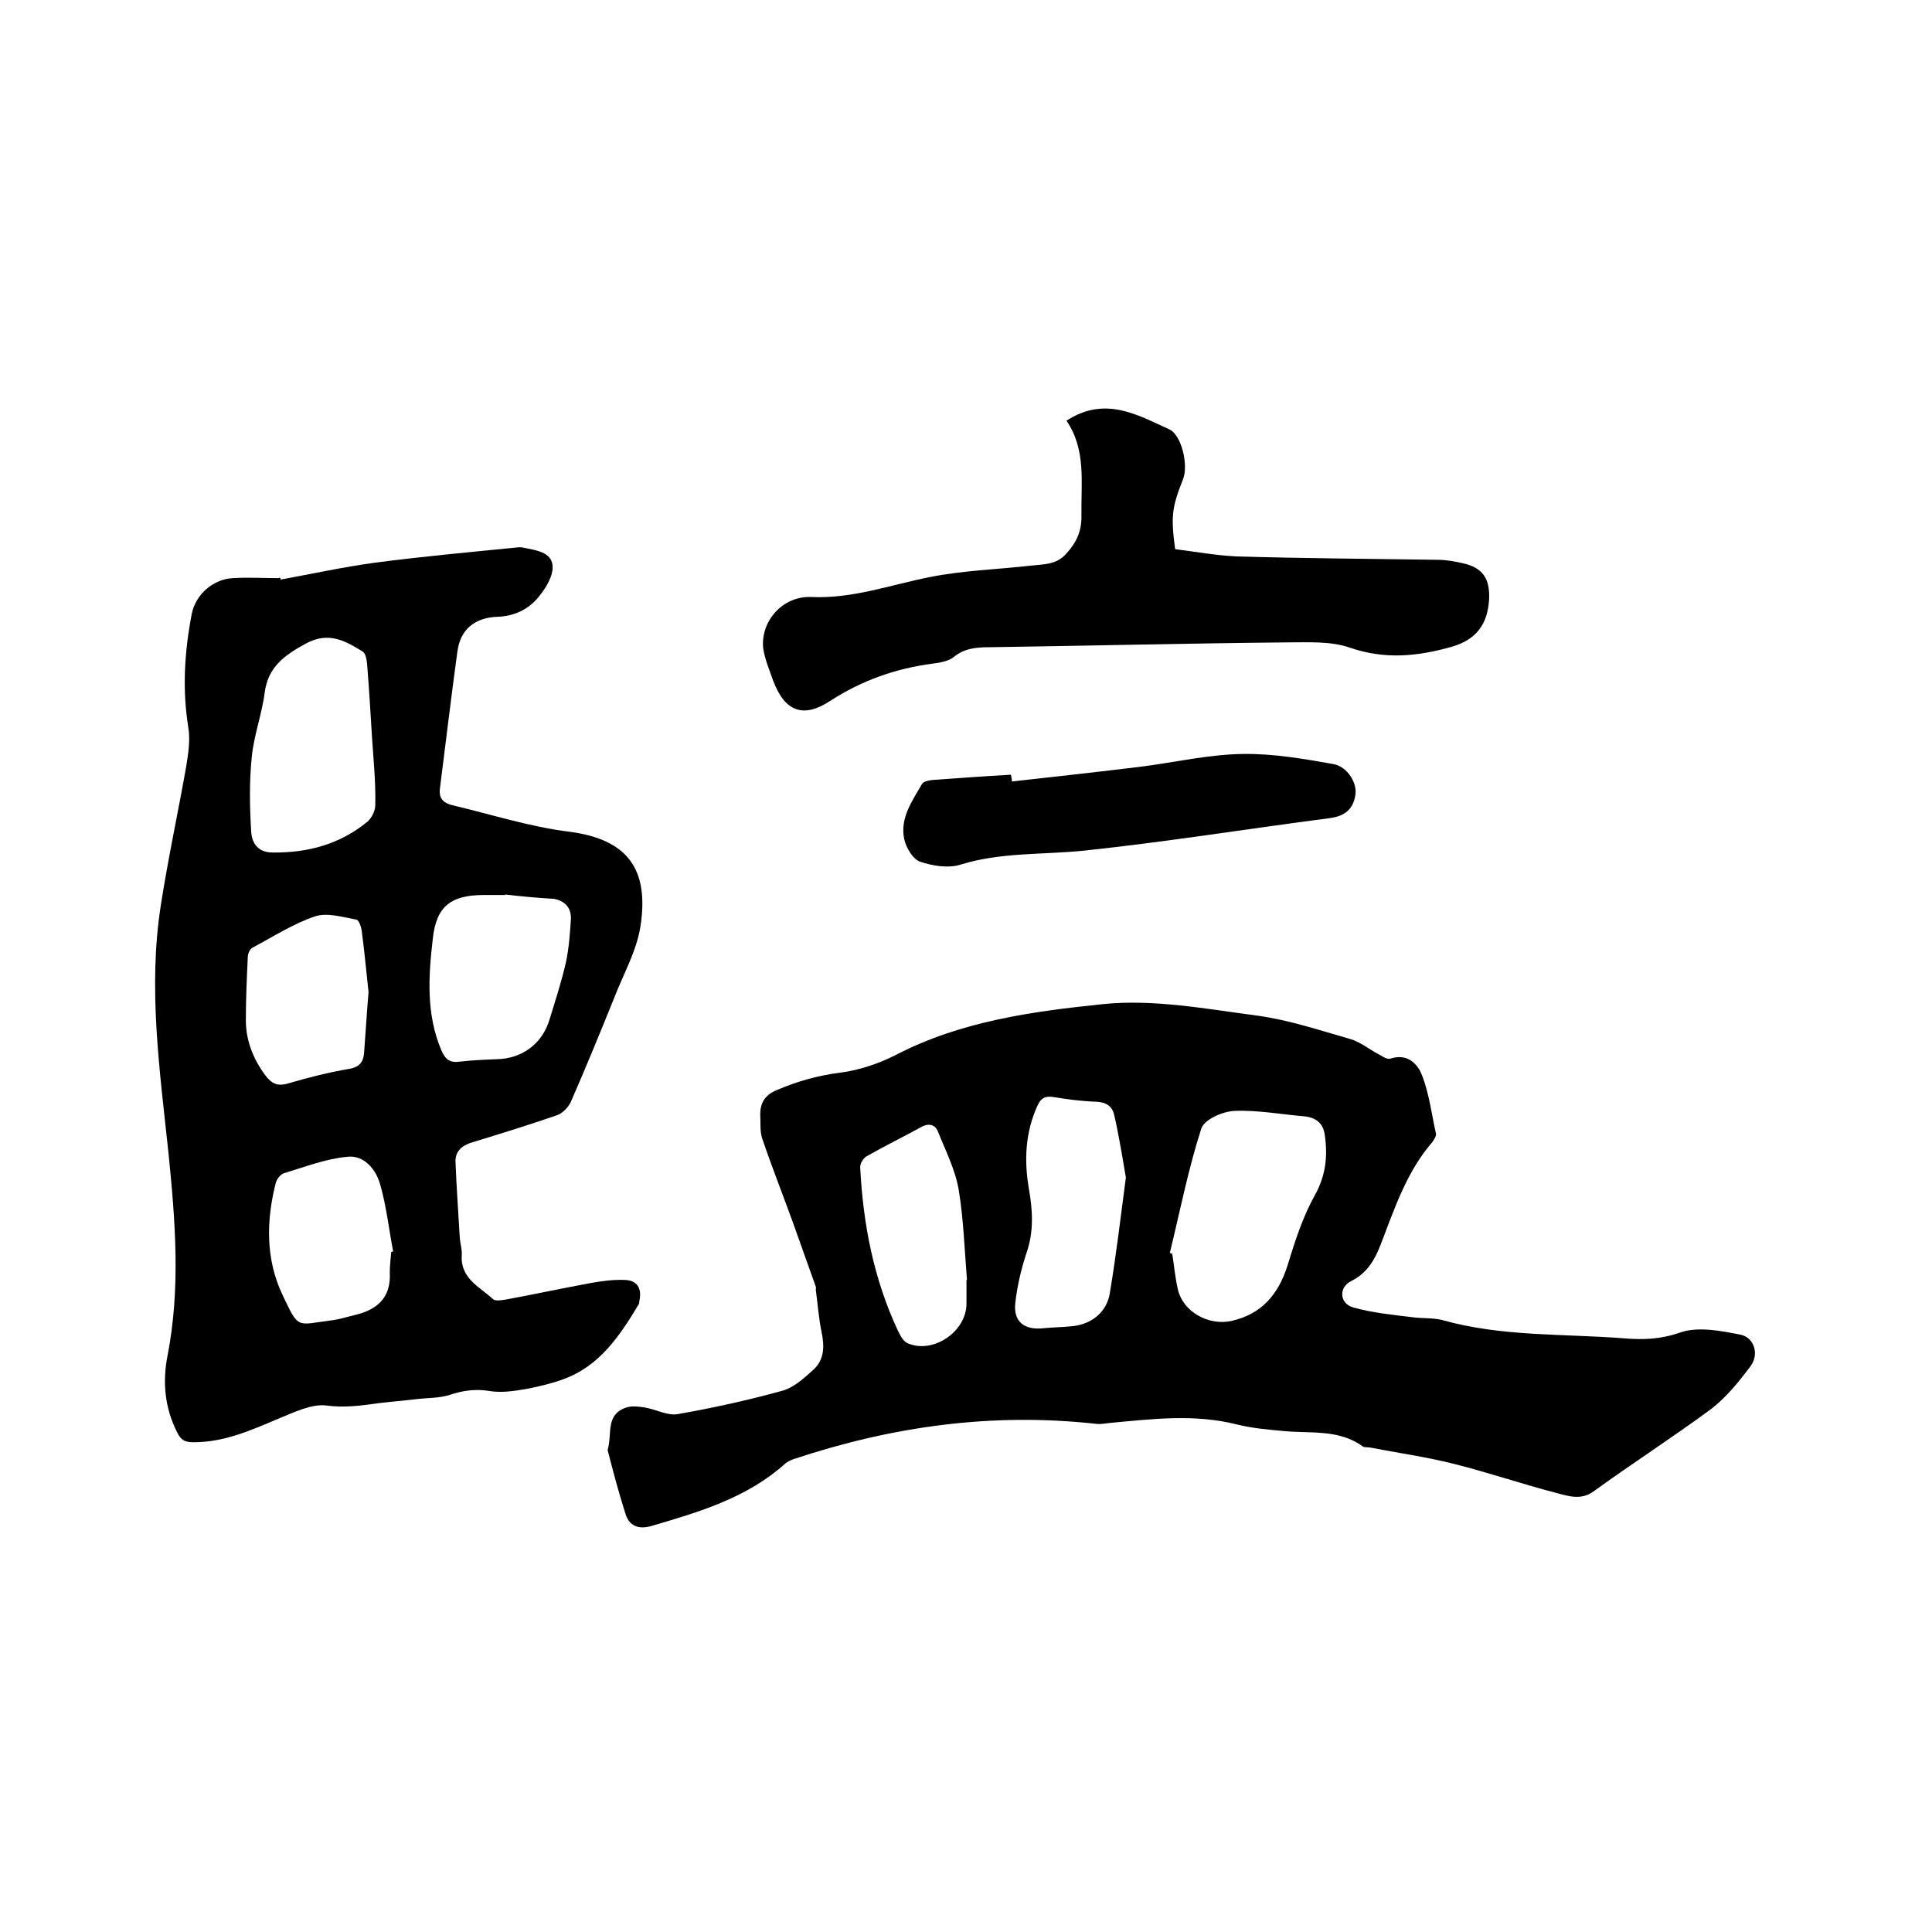
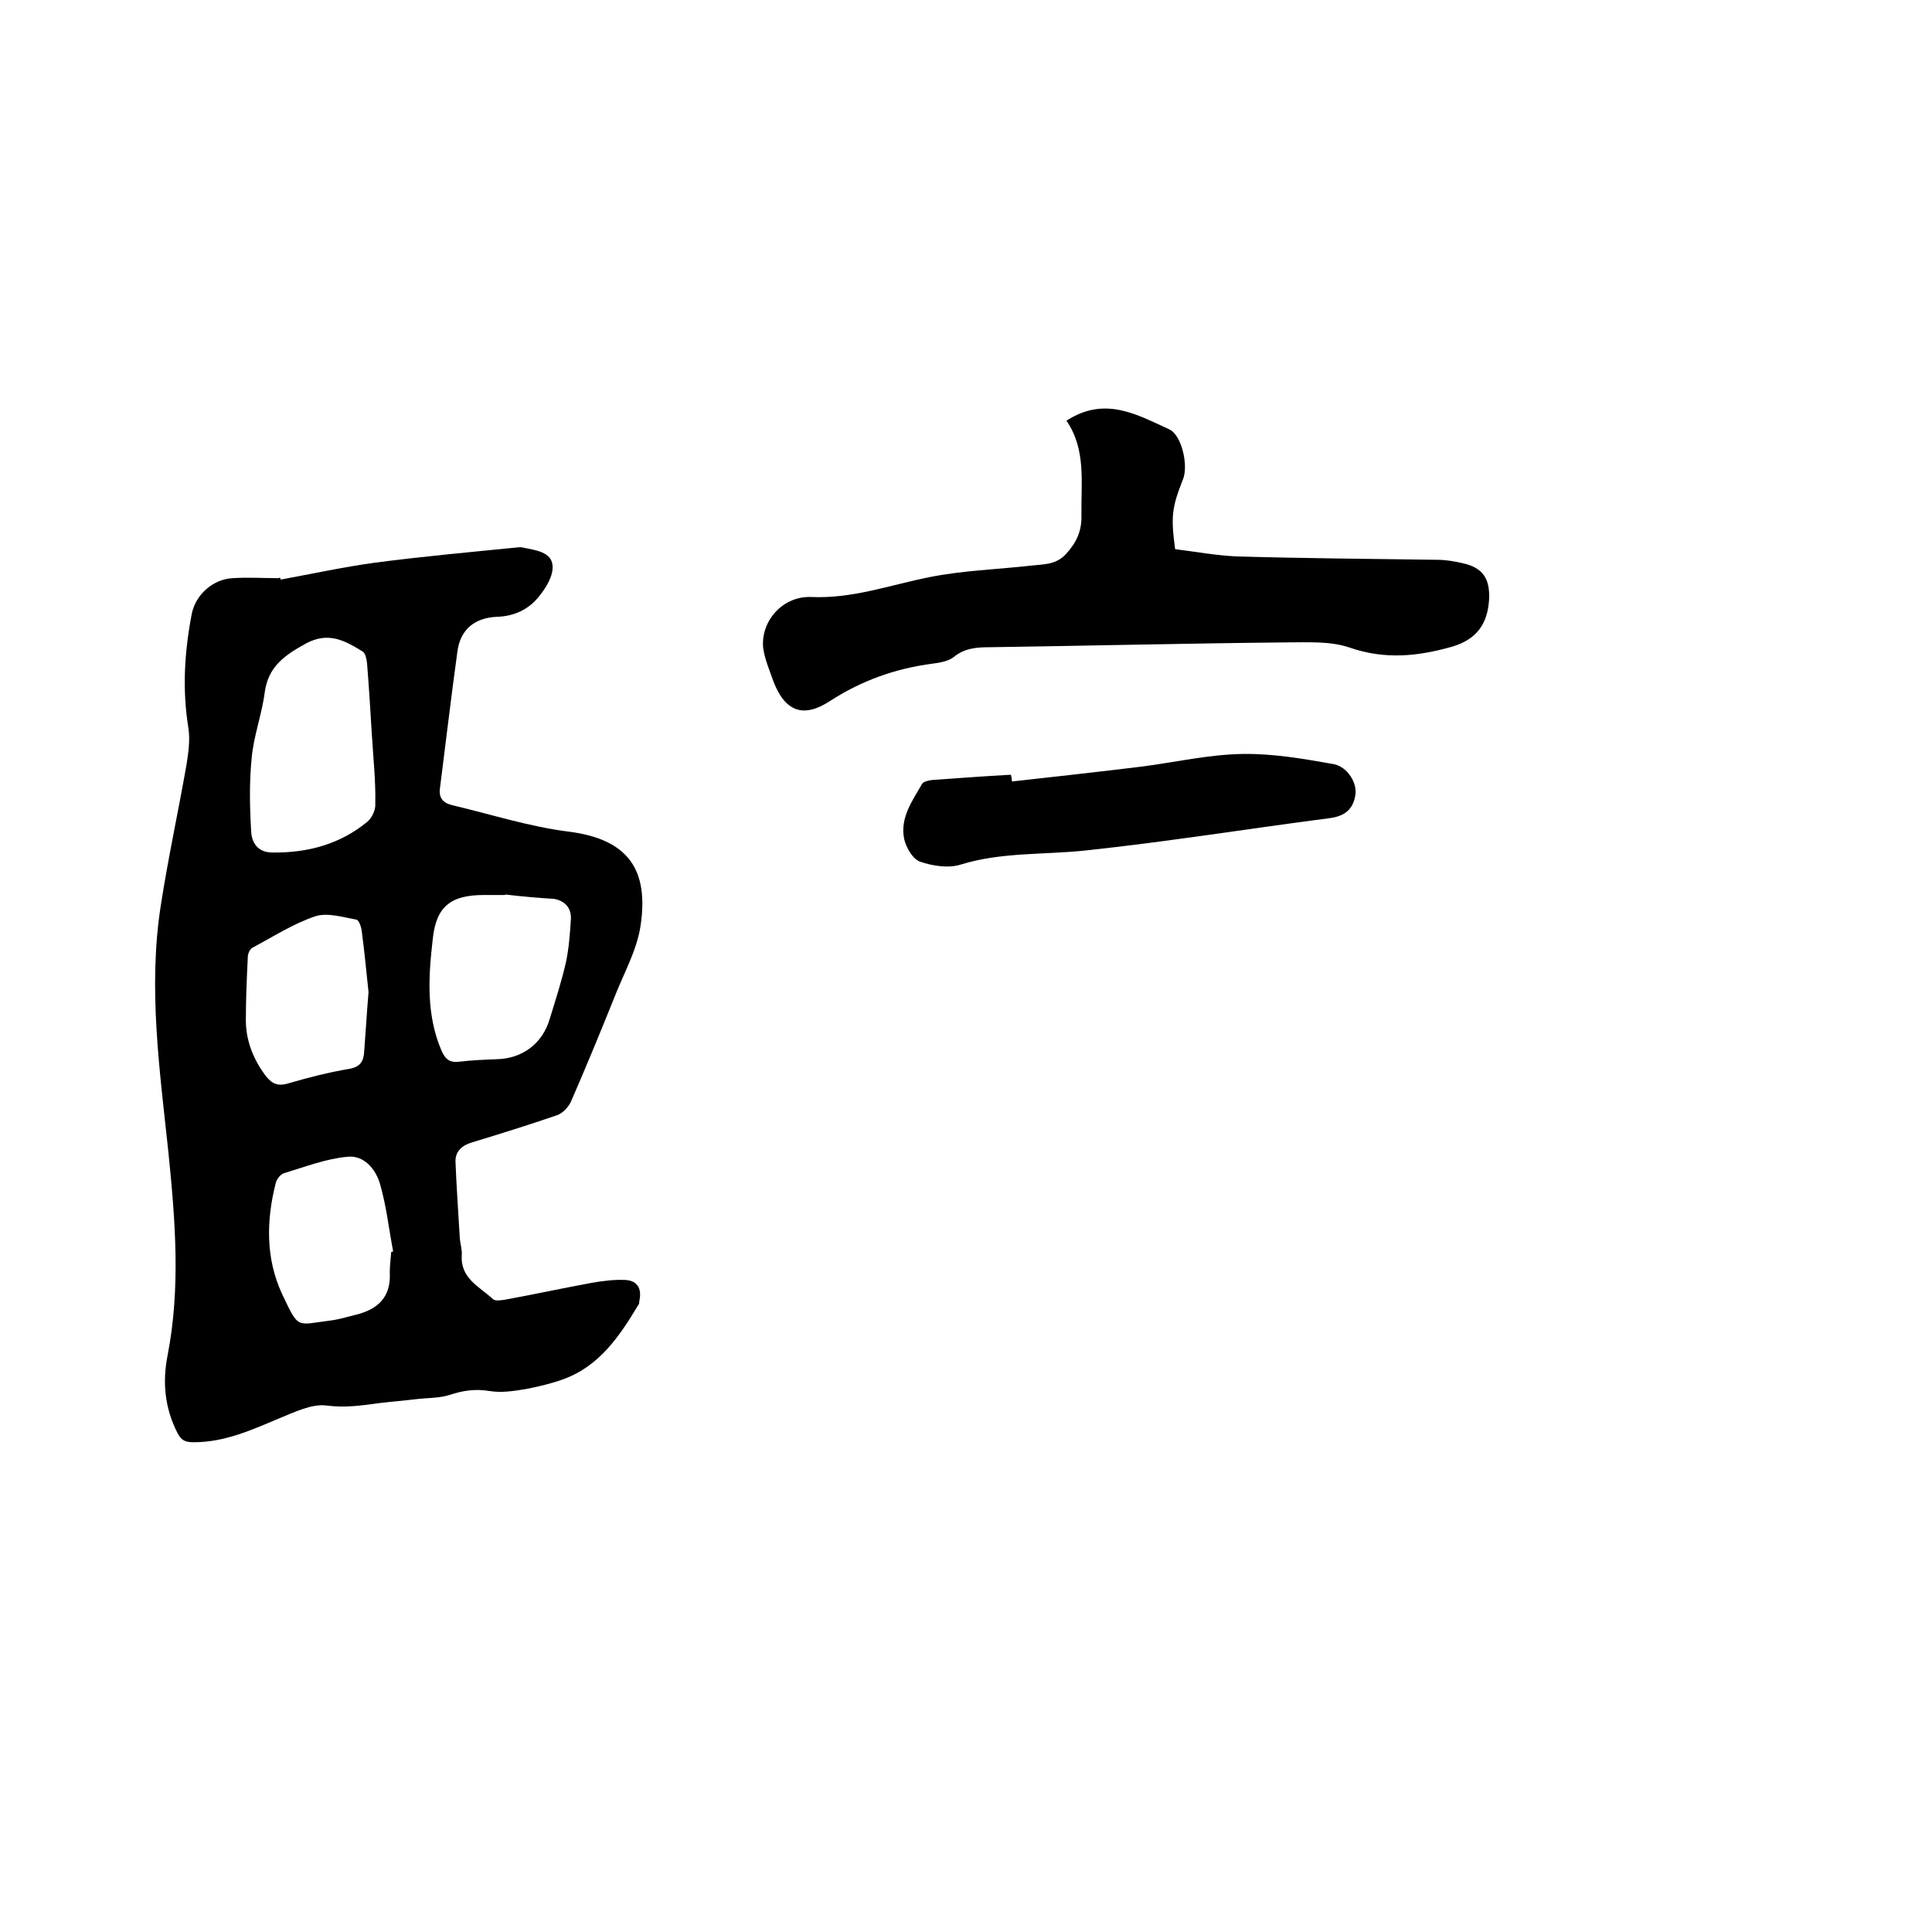
<svg xmlns="http://www.w3.org/2000/svg" enable-background="new 0 0 400 400" viewBox="0 0 400 400">
-   <path d="m125.8 300.2c1-3.3-.5-7.1 3.6-8.7 1.2-.5 2.8-.3 4.1-.1 2.3.4 4.6 1.7 6.7 1.4 7.4-1.3 14.7-2.9 21.9-4.9 2.4-.7 4.5-2.7 6.4-4.4 2.2-2.1 2.2-4.8 1.6-7.7s-.8-5.8-1.2-8.8c0-.2.1-.4 0-.6-1.6-4.4-3.1-8.8-4.7-13.2-2.1-5.8-4.4-11.6-6.4-17.5-.5-1.5-.3-3.3-.4-5 0-2.4 1-4 3.4-5 4.2-1.8 8.4-3 13-3.6 4.1-.5 8.2-1.9 11.9-3.8 13.4-6.9 28.1-8.9 42.6-10.4 10.5-1.1 21.5 1 32.2 2.4 6.4.9 12.7 3 19 4.8 2.1.6 3.9 2.1 5.8 3.1.8.4 1.8 1.2 2.5 1 3.5-1.2 5.7 1 6.6 3.4 1.5 3.8 2 8.1 2.9 12.1.1.5-.4 1.2-.7 1.7-5.4 6.2-7.9 13.9-10.8 21.4-1.2 3.1-2.8 5.8-6 7.4-2.7 1.3-2.5 4.7.4 5.5 3.9 1.1 8 1.5 12.1 2 2.1.3 4.3.1 6.3.6 12.4 3.5 25.2 2.8 37.8 3.8 3.8.3 7.4.2 11.4-1.2 3.7-1.3 8.3-.4 12.4.4 3 .5 4.1 4.1 2.2 6.6-2.4 3.2-5 6.4-8.1 8.8-8 5.9-16.4 11.3-24.4 17.1-2.5 1.8-5 1-7.3.4-7.4-1.9-14.6-4.4-21.9-6.2-5.6-1.4-11.4-2.2-17-3.3-.5-.1-1.2 0-1.5-.2-4.9-3.6-10.7-2.7-16.2-3.2-3.4-.3-6.8-.6-10-1.4-8.7-2.2-17.5-1.1-26.2-.3-.9.1-1.9.3-2.8.2-21.5-2.4-42.3.5-62.7 7.3-.6.2-1.2.5-1.7.9-7.9 7.1-17.7 10-27.6 12.9-2.7.8-4.8.2-5.6-2.8-1.4-4.4-2.5-8.6-3.6-12.9zm116.4-40.8c.2.1.3.1.5.2.4 2.5.6 5 1.2 7.5 1.1 4.5 6.3 7.4 11 6.4 6.3-1.4 9.8-5.5 11.7-11.6 1.5-4.9 3.1-9.9 5.6-14.4 2.3-4.1 2.7-8.1 2.1-12.4-.3-2.6-1.9-3.8-4.5-4-4.7-.4-9.5-1.3-14.2-1.1-2.5.1-6.3 1.8-6.9 3.7-2.7 8.4-4.4 17.1-6.5 25.7zm-9.1-15.6c-.7-4.1-1.4-8.5-2.4-12.9-.4-1.8-1.6-2.7-3.7-2.8-3.1-.1-6.1-.5-9.1-1-1.6-.2-2.4.3-3.1 1.8-2.5 5.5-2.8 11.2-1.8 17.1.8 4.5 1.1 8.9-.5 13.5-1.1 3.3-1.9 6.8-2.3 10.3-.4 3.9 1.9 5.6 5.8 5.2 1.9-.2 3.8-.2 5.7-.4 4.2-.3 7.5-2.9 8.1-7 1.3-7.8 2.2-15.5 3.3-23.8zm-33 21.2h.1c-.5-6.2-.7-12.5-1.7-18.6-.7-4.2-2.7-8.1-4.3-12.1-.5-1.3-1.7-1.9-3.4-1-3.8 2.1-7.7 4-11.4 6.1-.7.4-1.4 1.6-1.3 2.4.6 11.7 2.8 23 7.8 33.7.5 1 1.1 2.2 2 2.6 5.3 2.3 12.2-2.4 12.2-8.2 0-1.5 0-3.2 0-4.9z" />
  <path d="m58.1 120c6.5-1.2 13-2.6 19.5-3.5 9.9-1.3 19.9-2.2 29.9-3.2.3 0 .6 0 .9.1 2.5.5 5.8.9 6 3.7.2 2.1-1.4 4.7-2.9 6.5-2.1 2.6-5.1 4-8.6 4.1-4.6.2-7.6 2.6-8.2 7.2-1.3 9.4-2.4 18.8-3.6 28.2-.3 2 .5 3.1 2.5 3.6 8.1 1.9 16.1 4.5 24.3 5.5 12.2 1.6 16.5 7.9 14.7 19.6-.8 5.1-3.5 9.8-5.4 14.7-2.9 7.2-5.9 14.5-9 21.6-.5 1.1-1.7 2.4-2.9 2.8-5.8 2-11.6 3.8-17.5 5.6-2.1.6-3.5 1.8-3.5 3.9.2 5.3.6 10.7.9 16 .1 1.2.5 2.3.4 3.5-.3 4.8 3.7 6.5 6.5 9.1.5.4 1.6.2 2.4.1 6-1.1 12-2.4 18-3.5 2.3-.4 4.6-.7 6.9-.6 2.5.1 3.5 1.7 3 4.2-.1.3 0 .7-.2.9-3.9 6.5-8.1 12.8-15.7 15.5-2.5.9-5.1 1.5-7.7 2-2.4.4-5 .8-7.4.4-3-.5-5.6-.1-8.3.8-2.2.7-4.7.6-7.1.9-2.5.3-5 .5-7.5.8-3.6.5-7.1 1-10.9.5-3.1-.4-6.7 1.4-9.9 2.7-5.7 2.4-11.2 4.9-17.6 4.9-1.8 0-2.6-.4-3.4-2-2.6-5.1-3.1-10.5-2-16 2.7-13.9 1.6-27.8.2-41.7-1.8-17.1-4.3-34.3-1.6-51.5 1.5-9.7 3.6-19.3 5.3-29 .4-2.5.8-5.2.4-7.7-1.3-8-.8-15.8.7-23.6.8-4 4.4-7.2 8.5-7.4 3.2-.2 6.3 0 9.5 0 .3-.2.4 0 .4.3zm18.9 32.3c-.3-5-.6-9.9-1-14.9-.1-.9-.3-2.1-.9-2.5-3.6-2.2-7-4.2-11.7-1.7-4.4 2.4-7.9 4.8-8.6 10.2-.6 4.6-2.3 9-2.7 13.6-.5 5-.4 10.1-.1 15.1.1 2.3 1.3 4.4 4.4 4.4 7.3.1 14-1.7 19.7-6.4.9-.8 1.7-2.4 1.6-3.7.1-4.6-.4-9.3-.7-14.1zm27.6 32.9v.1c-1.5 0-3 0-4.4 0-6.9 0-9.9 2.4-10.6 9.1-.9 7.8-1.4 15.6 1.8 23.1.8 1.8 1.7 2.6 3.8 2.3 2.5-.3 5.1-.4 7.6-.5 5.3-.1 9.5-3.2 11-8.3 1.2-3.9 2.5-7.9 3.4-11.9.6-2.9.8-5.8 1-8.8.1-2.4-1.3-3.8-3.5-4.2-3.3-.2-6.7-.5-10.1-.9zm-28.3 20.2c-.4-3.6-.8-8.1-1.4-12.6-.1-.9-.6-2.3-1.1-2.4-2.8-.5-6-1.5-8.5-.7-4.5 1.5-8.7 4.2-13 6.5-.6.3-1 1.3-1 2-.2 4.3-.4 8.6-.4 13 0 4.2 1.5 8 4 11.4 1.3 1.7 2.5 2.4 4.8 1.7 4.1-1.2 8.4-2.3 12.6-3 2.3-.4 3-1.6 3.1-3.6.3-3.8.5-7.5.9-12.3zm4.7 53.8c.1 0 .3-.1.4-.1-.9-4.7-1.4-9.4-2.7-13.9-.9-3.2-3.4-6.1-6.8-5.7-4.4.4-8.8 2.1-13.1 3.4-.7.2-1.5 1.2-1.7 2-2 7.8-2.1 15.7 1.3 23 3.5 7.4 2.9 6.4 10 5.5 1.7-.2 3.3-.7 4.9-1.1 4.8-1.1 7.7-3.6 7.4-8.9 0-1.4.2-2.8.3-4.2z" />
  <path d="m220.8 87.1c8-5.2 14.7-1.2 21.3 1.8 2.6 1.2 4 7.6 2.8 10.4-2.3 5.8-2.5 7.7-1.6 14.4 4.1.5 8.4 1.3 12.7 1.5 13.8.4 27.7.5 41.5.7 1.8 0 3.6.3 5.3.7 4.2.9 5.7 3.2 5.5 7.5-.3 5.1-2.6 8.3-7.7 9.8-7.1 2-13.8 2.7-21.1.2-4-1.4-8.7-1.1-13.1-1.1-20.5.2-41 .7-61.5 1-2.7 0-5.2.2-7.4 2-1.1.9-2.9 1.2-4.4 1.4-7.7 1-14.7 3.5-21.2 7.7-5.6 3.7-9.4 2.2-11.8-4.1-.8-2.3-1.8-4.6-2.1-6.9-.5-5.5 4-10.7 9.9-10.5 8.6.4 16.4-2.5 24.5-4.1 6.9-1.4 14.1-1.6 21.1-2.4 2.5-.3 5.1-.1 7.2-2.4 2.2-2.4 3.3-4.8 3.2-8.1-.1-6.8 1-13.5-3.1-19.5z" />
  <path d="m209.5 161.8c9-1 18-2 27-3.1 6.9-.9 13.8-2.5 20.8-2.6 6.3-.1 12.6 1 18.8 2.1 2.8.5 5 3.9 4.5 6.5-.5 2.9-2.2 4.3-5.4 4.7-16.9 2.2-33.7 4.9-50.6 6.7-8.6.9-17.3.3-25.7 2.9-2.5.8-5.8.3-8.4-.6-1.5-.5-2.9-2.9-3.3-4.7-.9-4.4 1.7-7.9 3.7-11.4.3-.5 1.3-.7 2-.8 5.5-.4 10.9-.8 16.4-1.1.1.4.2.9.2 1.4z" />
</svg>